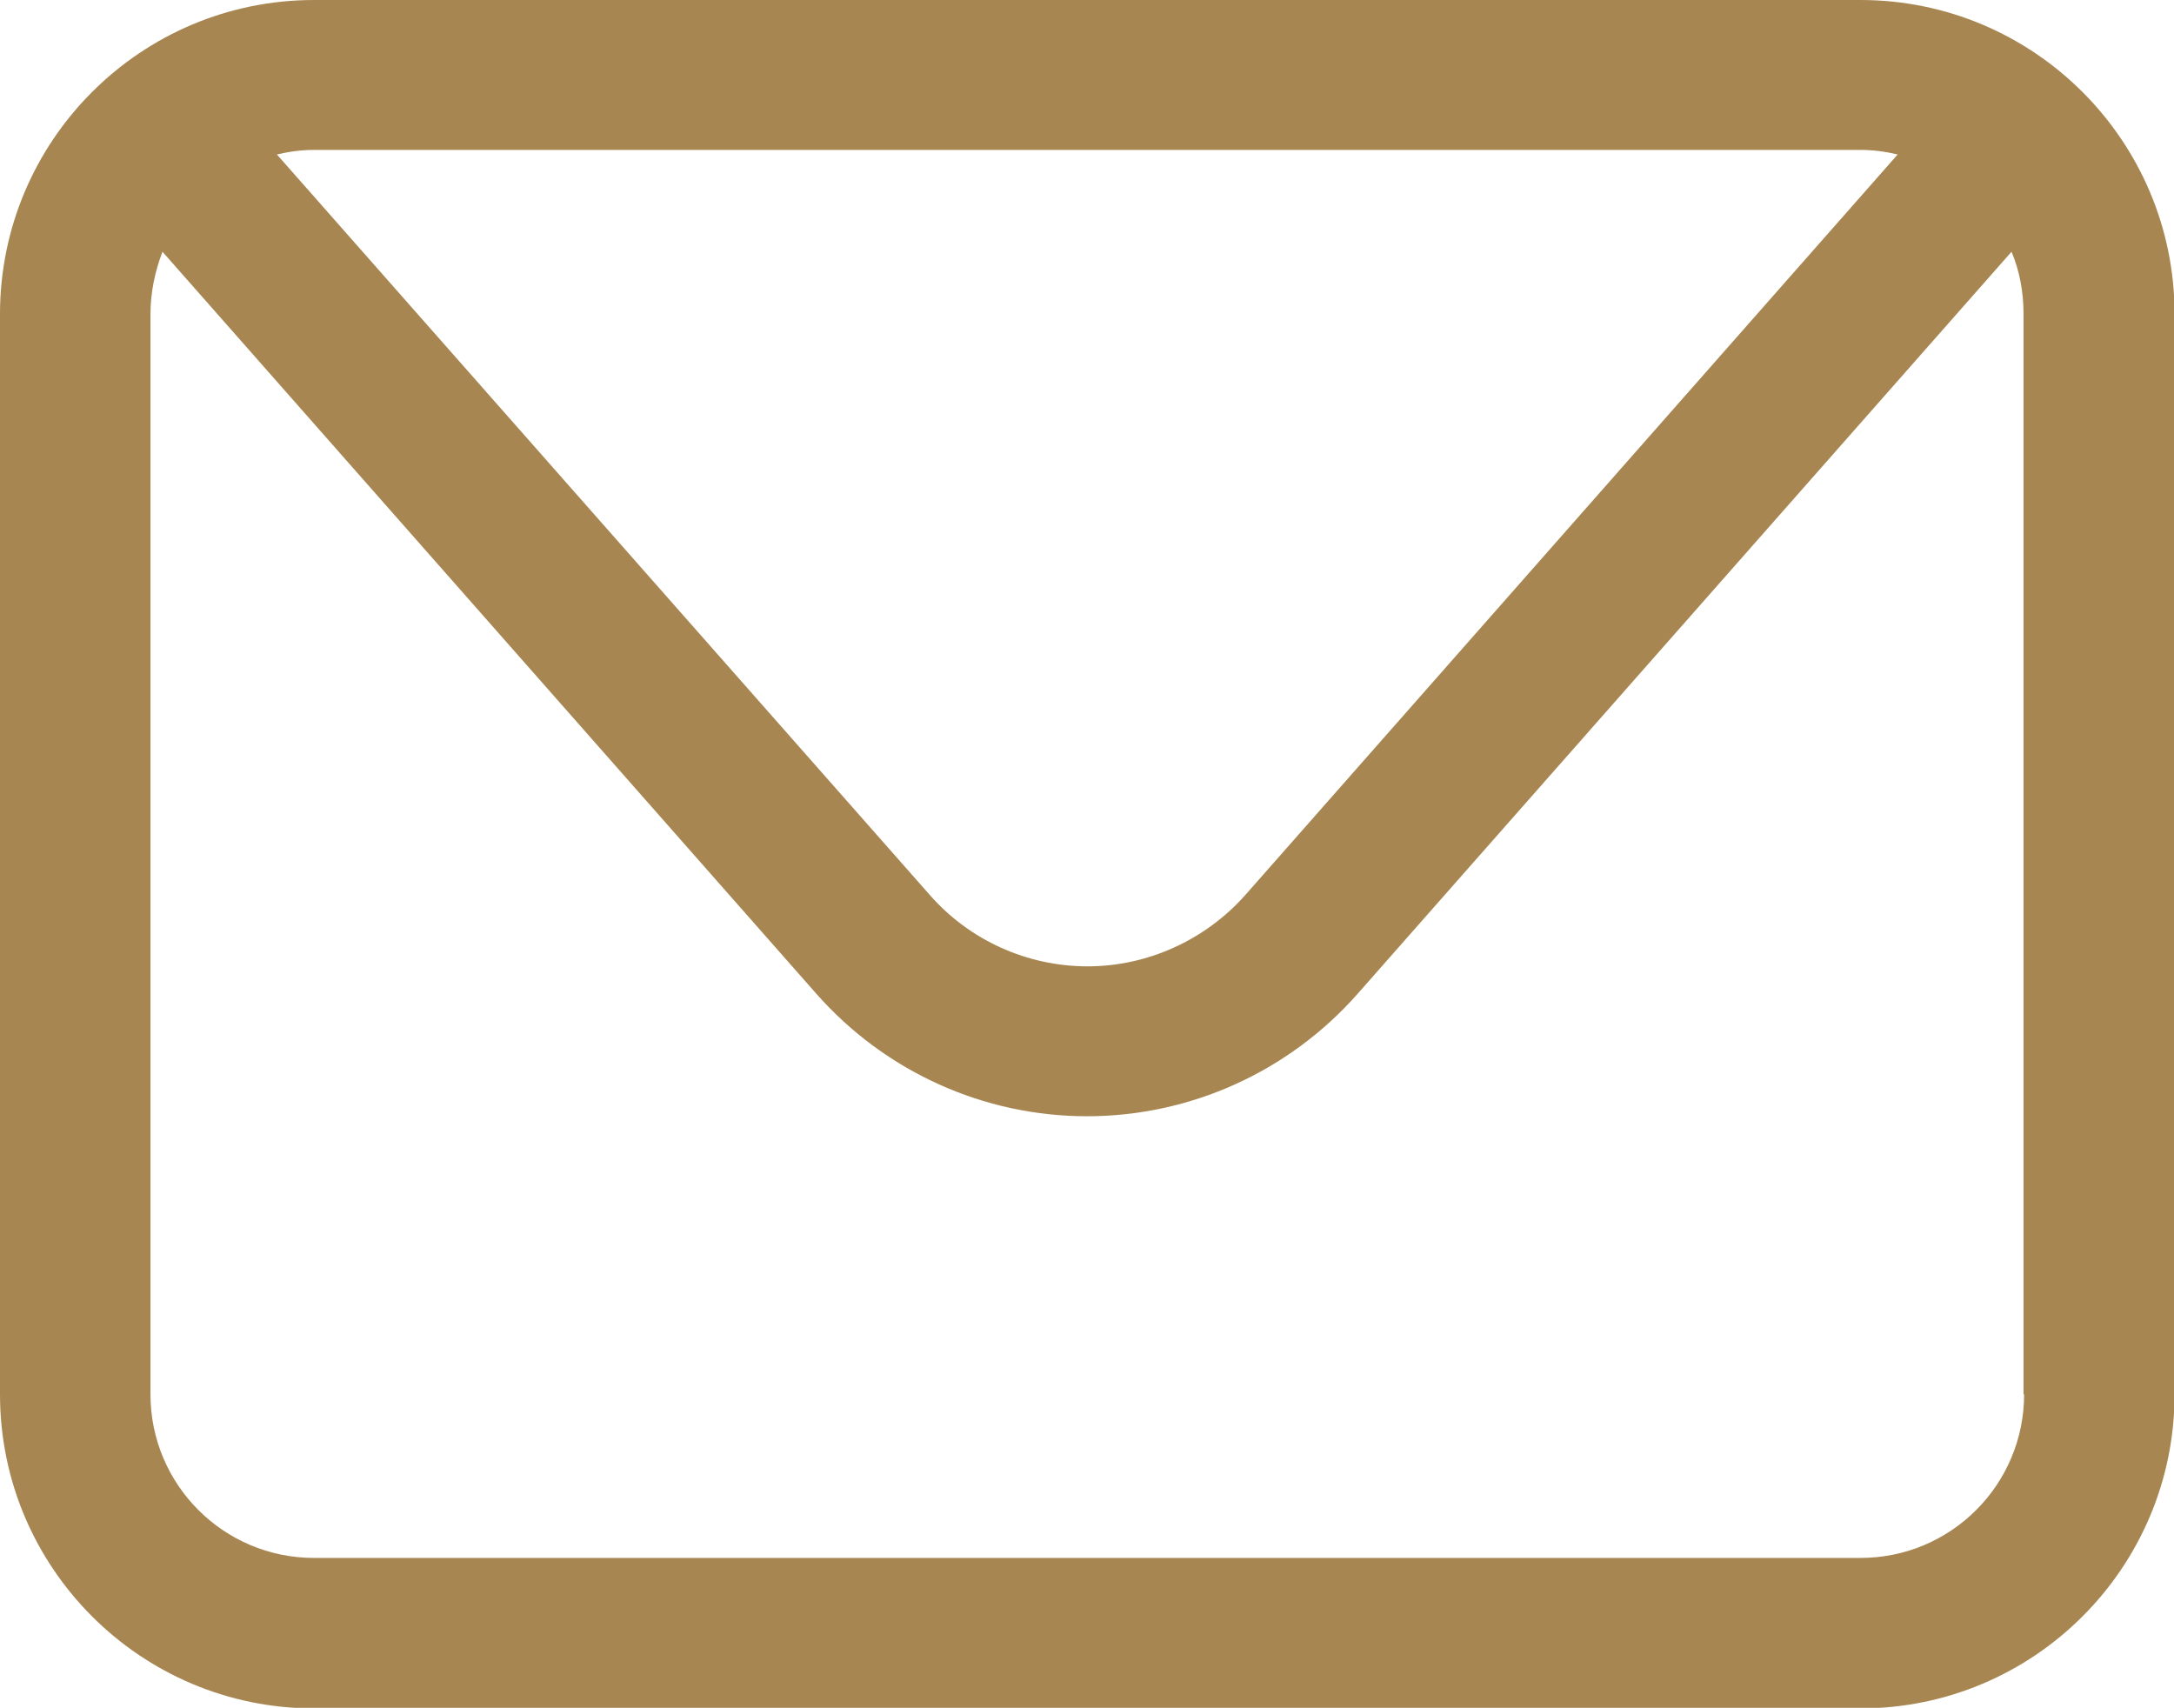
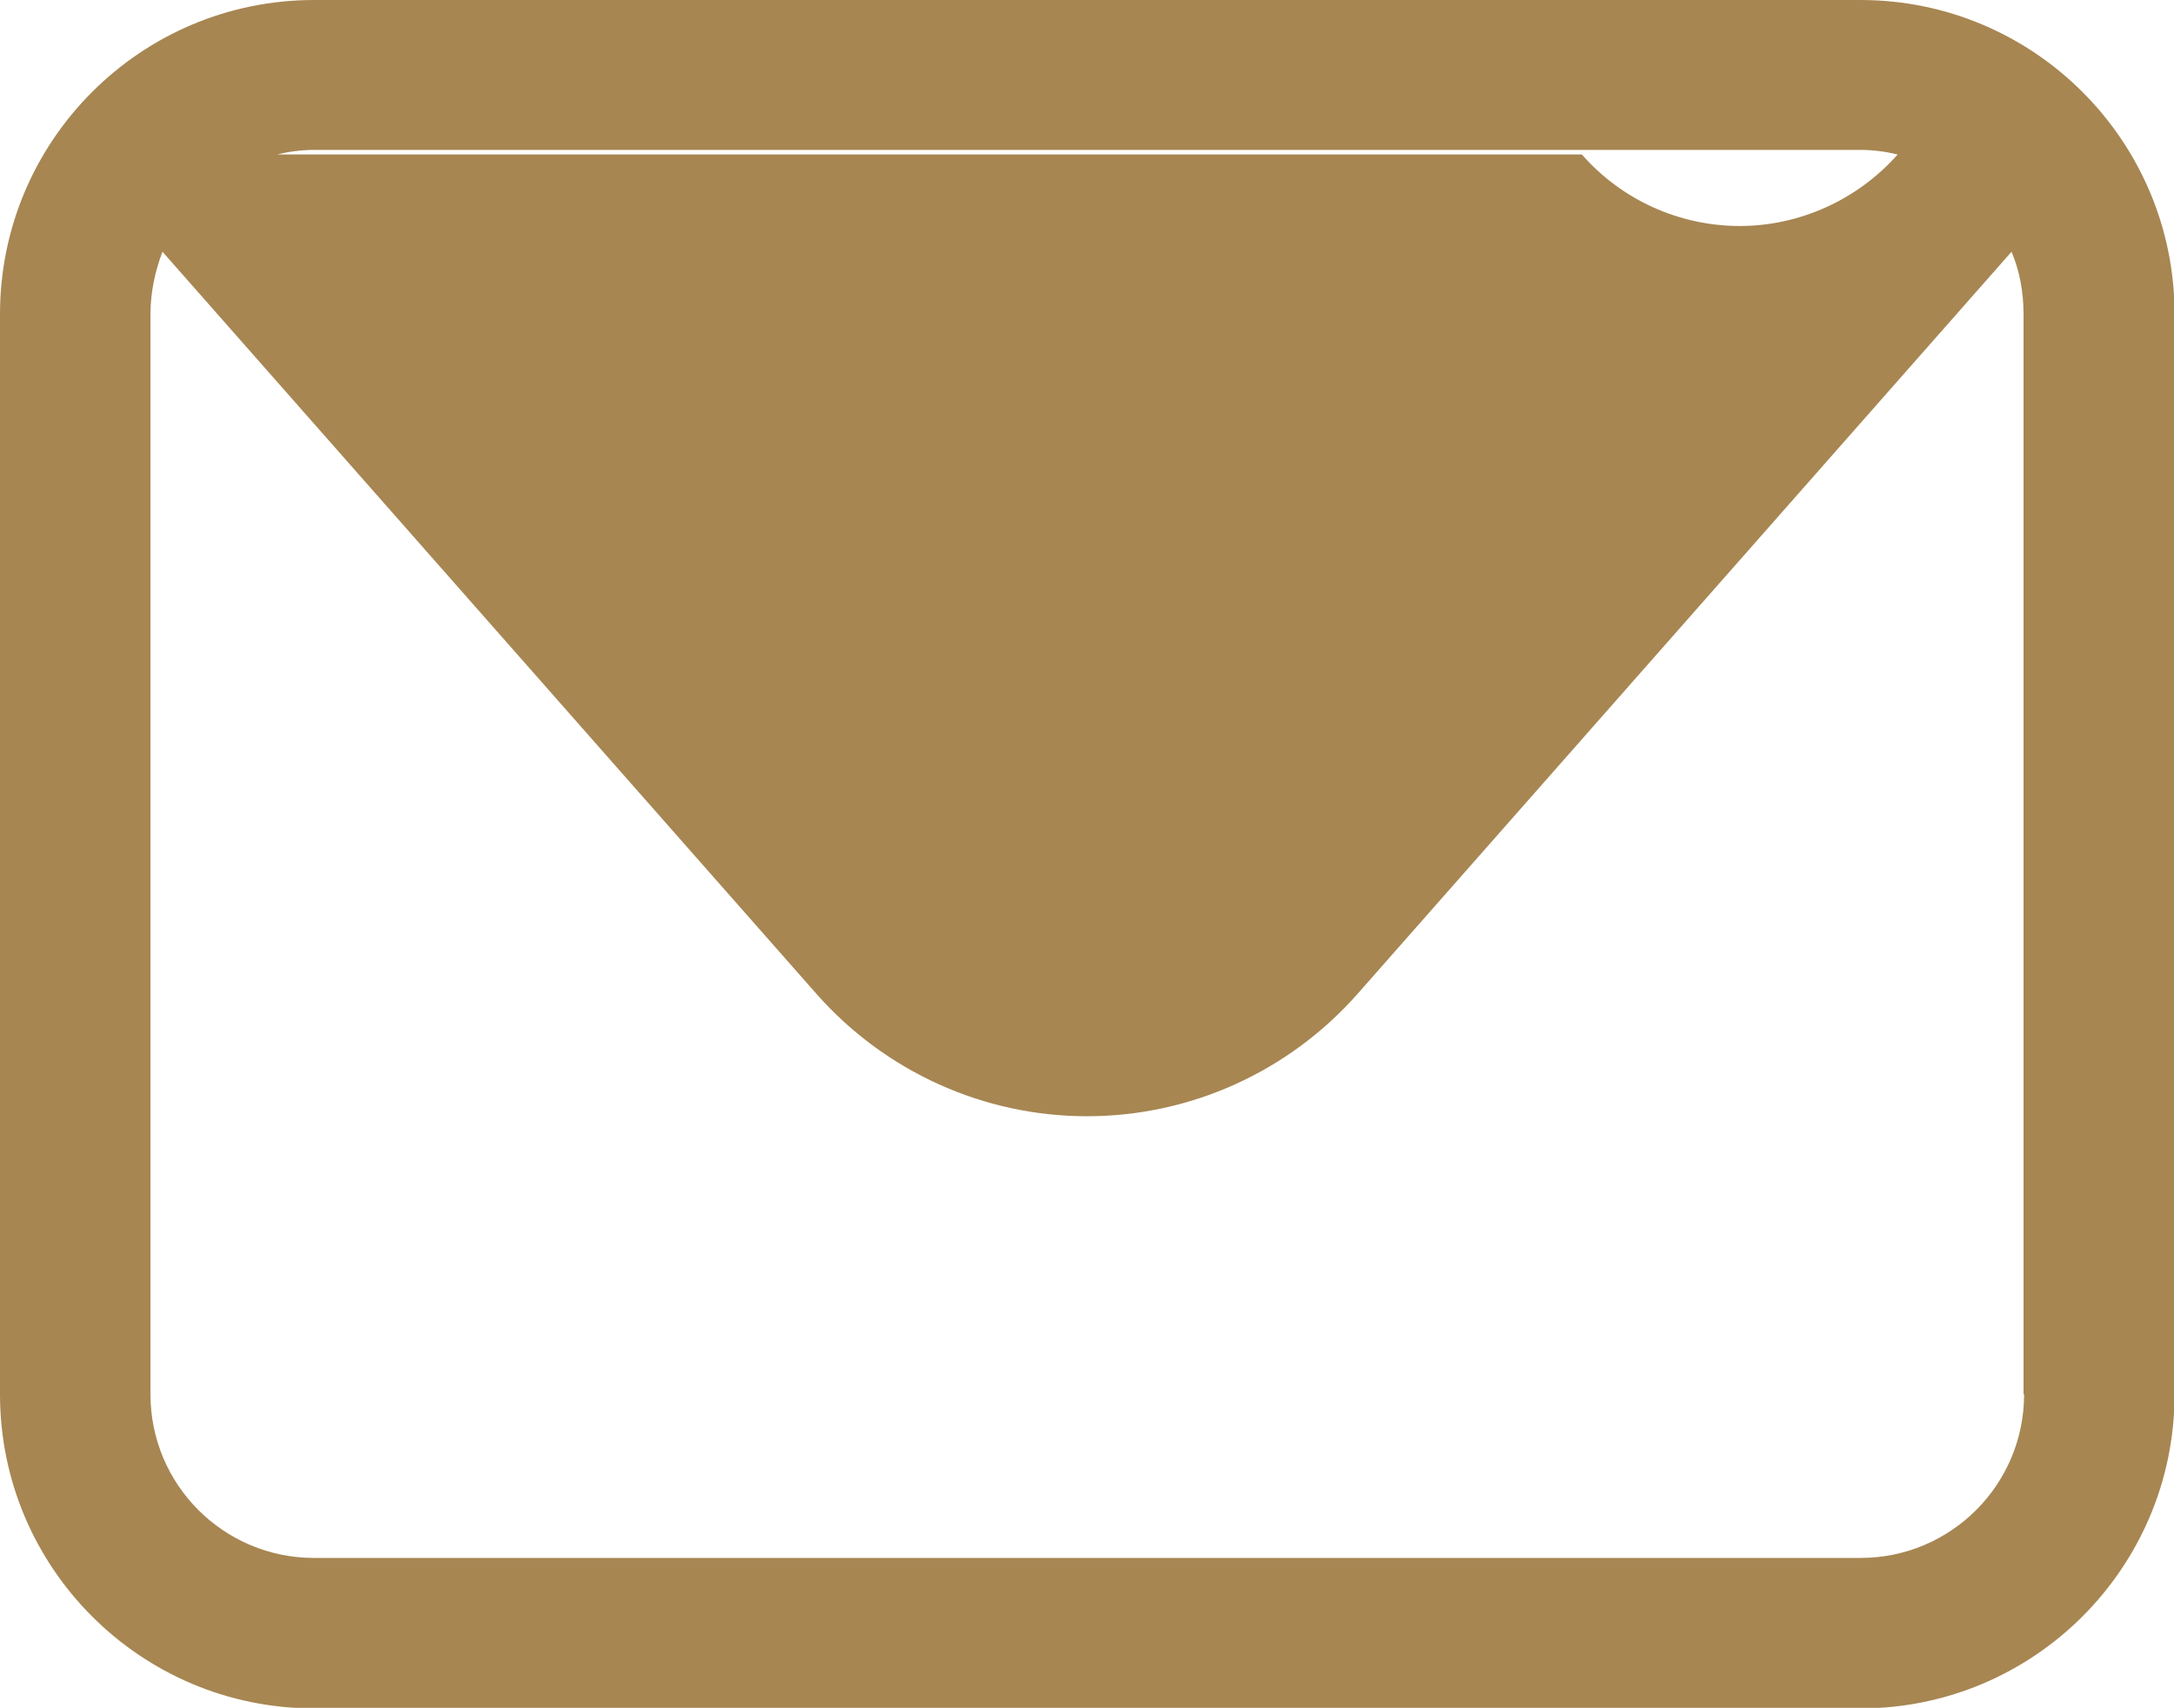
<svg xmlns="http://www.w3.org/2000/svg" id="_Слой_2" data-name="Слой 2" viewBox="0 0 38 29.85">
  <defs>
    <style> .cls-1 { fill: #a78652; } </style>
  </defs>
  <g id="ELEMENTS">
-     <path class="cls-1" d="M32.52,0H5.49C2.46,0,0,2.46,0,5.49V24.37c0,3.03,2.46,5.49,5.49,5.49h27.03c3.03,0,5.49-2.46,5.49-5.49V5.49c0-3.03-2.46-5.49-5.49-5.49Zm0,2.62c.22,0,.44,.03,.65,.08l-11.4,12.94c-.7,.79-1.71,1.25-2.76,1.25s-2.06-.45-2.76-1.25L4.84,2.7c.21-.05,.43-.08,.65-.08h27.03Zm2.86,21.75c0,1.58-1.28,2.86-2.86,2.86H5.49c-1.58,0-2.86-1.28-2.86-2.86V5.49c0-.38,.08-.75,.21-1.09l11.43,12.97c1.2,1.36,2.92,2.14,4.73,2.14s3.53-.78,4.73-2.14l11.43-12.97c.14,.33,.21,.7,.21,1.09V24.37Z" />
+     <path class="cls-1" d="M32.52,0H5.49C2.46,0,0,2.46,0,5.49V24.37c0,3.03,2.46,5.49,5.49,5.49h27.03c3.03,0,5.49-2.46,5.49-5.49V5.49c0-3.03-2.46-5.49-5.49-5.49Zm0,2.62c.22,0,.44,.03,.65,.08c-.7,.79-1.71,1.25-2.76,1.25s-2.06-.45-2.76-1.25L4.84,2.7c.21-.05,.43-.08,.65-.08h27.03Zm2.86,21.75c0,1.58-1.28,2.86-2.86,2.86H5.49c-1.58,0-2.86-1.28-2.86-2.86V5.49c0-.38,.08-.75,.21-1.09l11.43,12.97c1.2,1.36,2.92,2.14,4.73,2.14s3.53-.78,4.73-2.14l11.43-12.97c.14,.33,.21,.7,.21,1.09V24.37Z" />
  </g>
</svg>